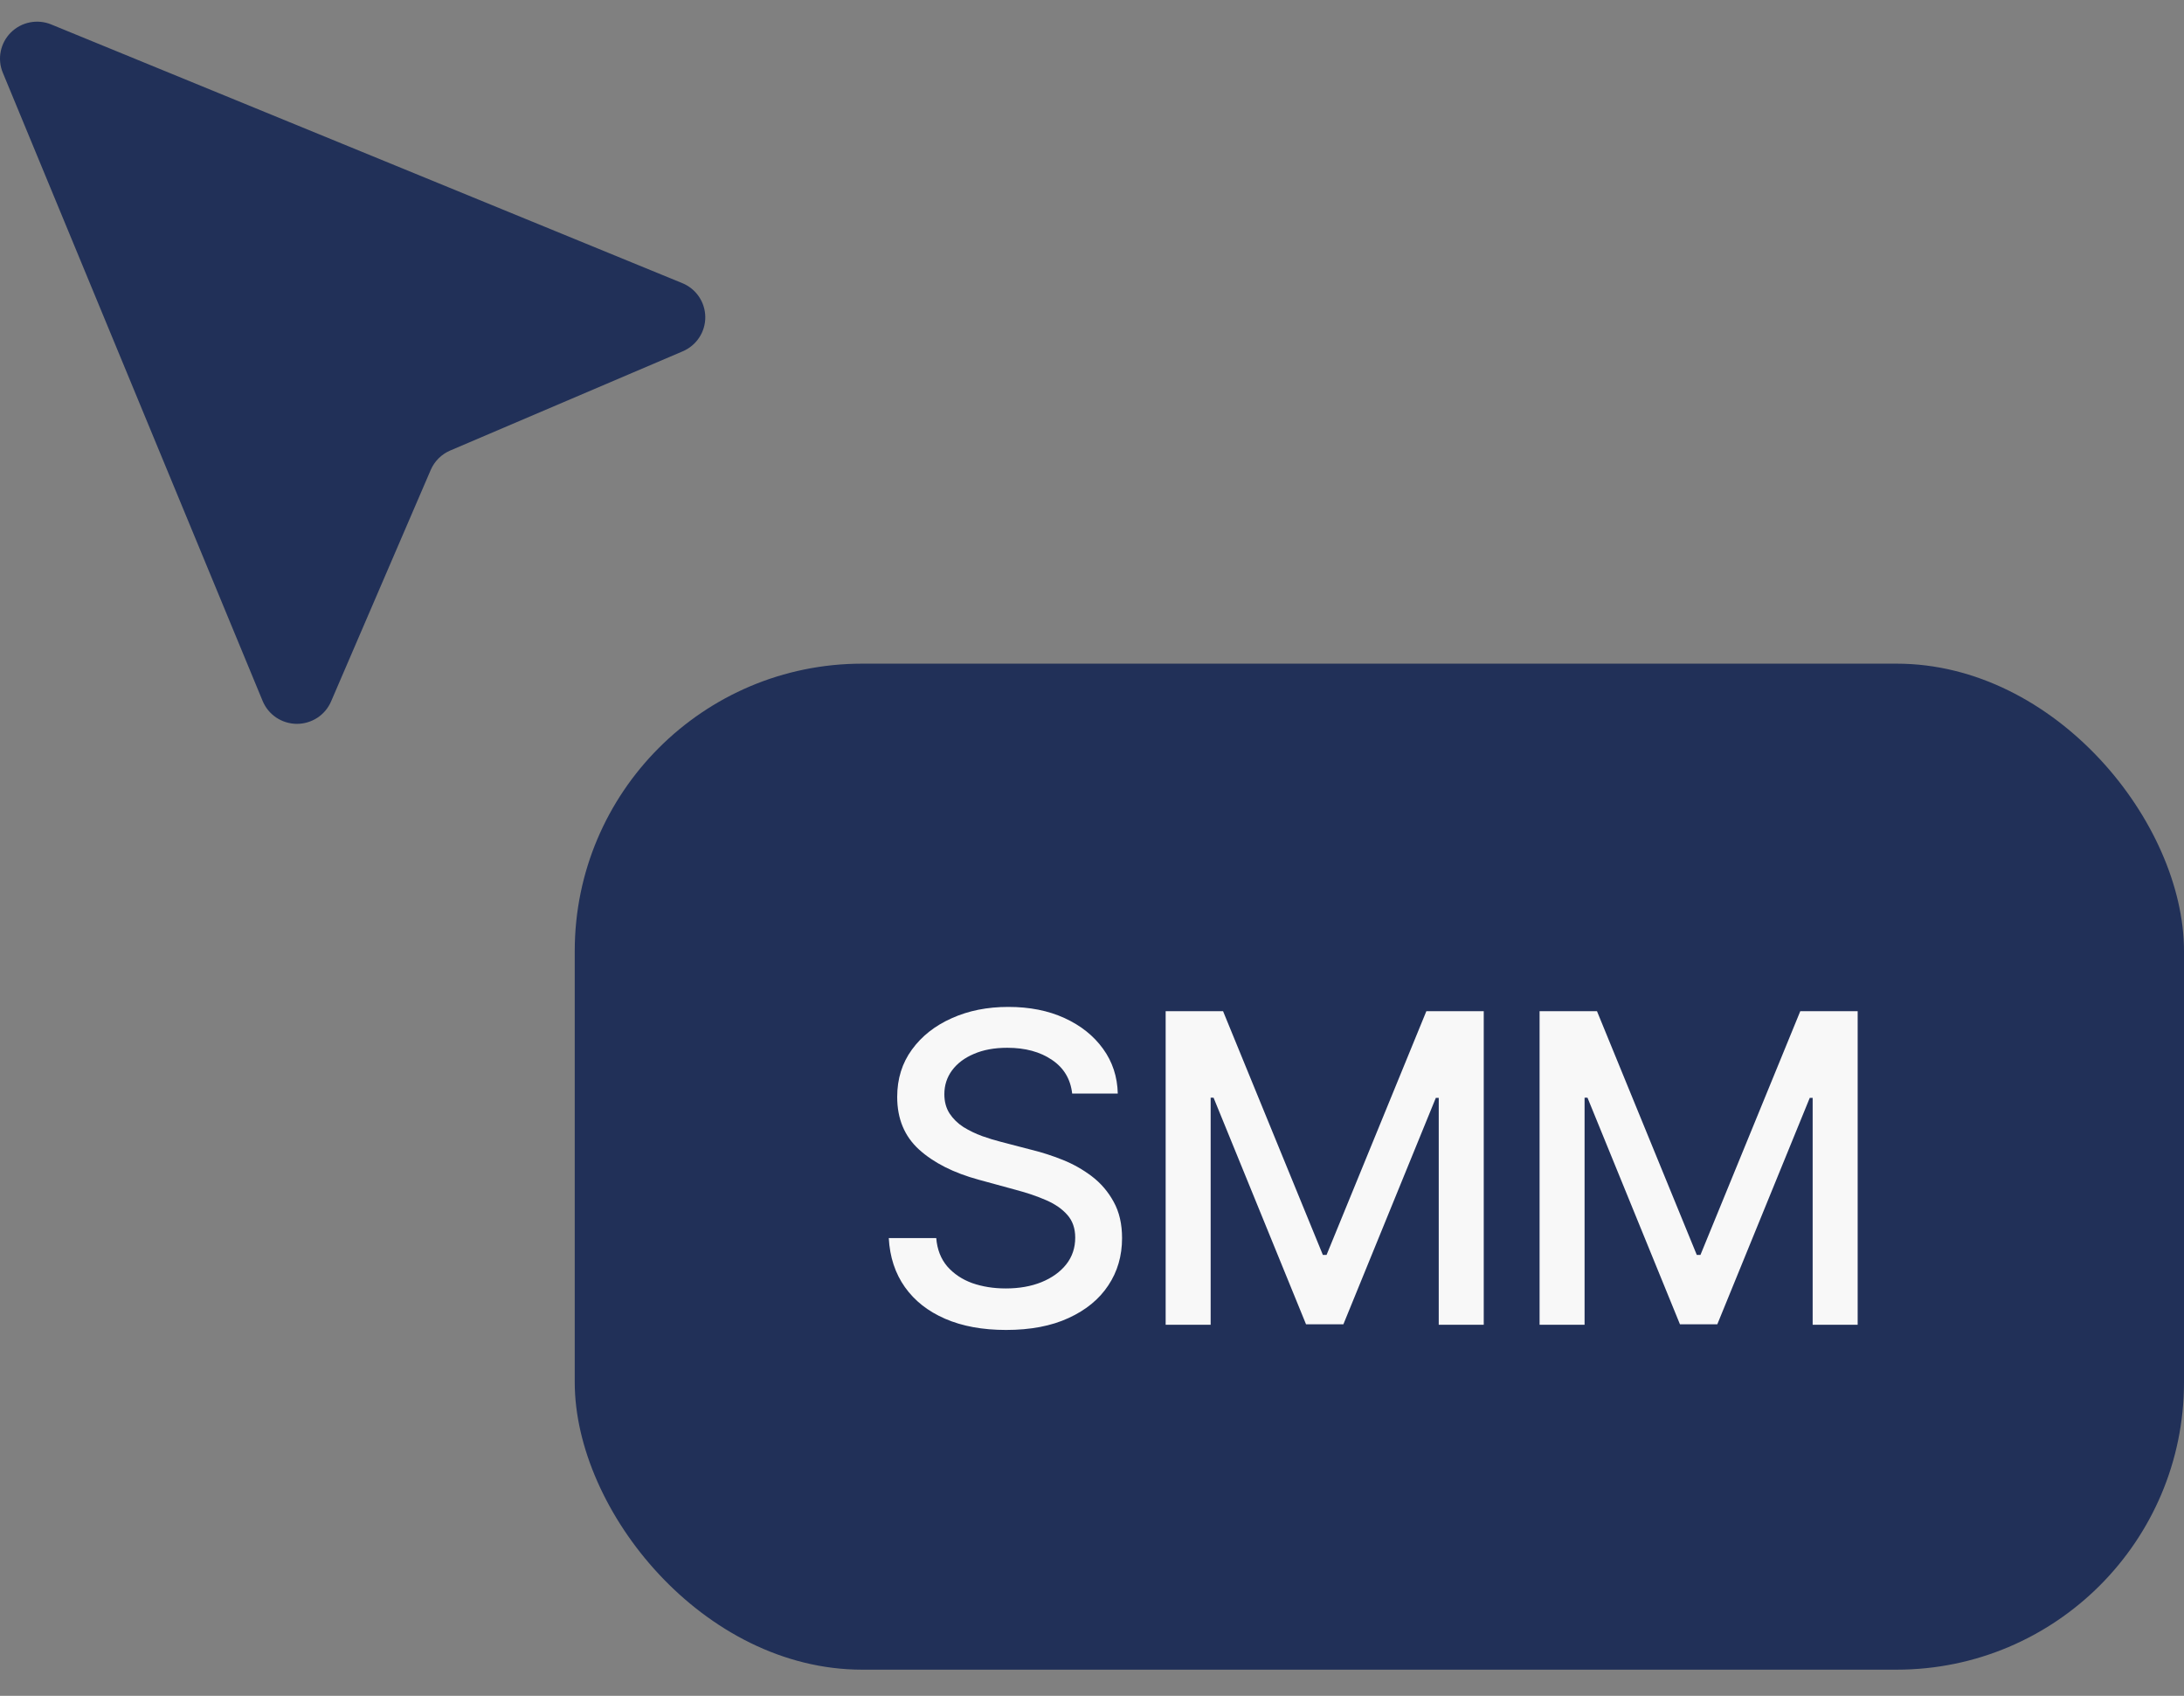
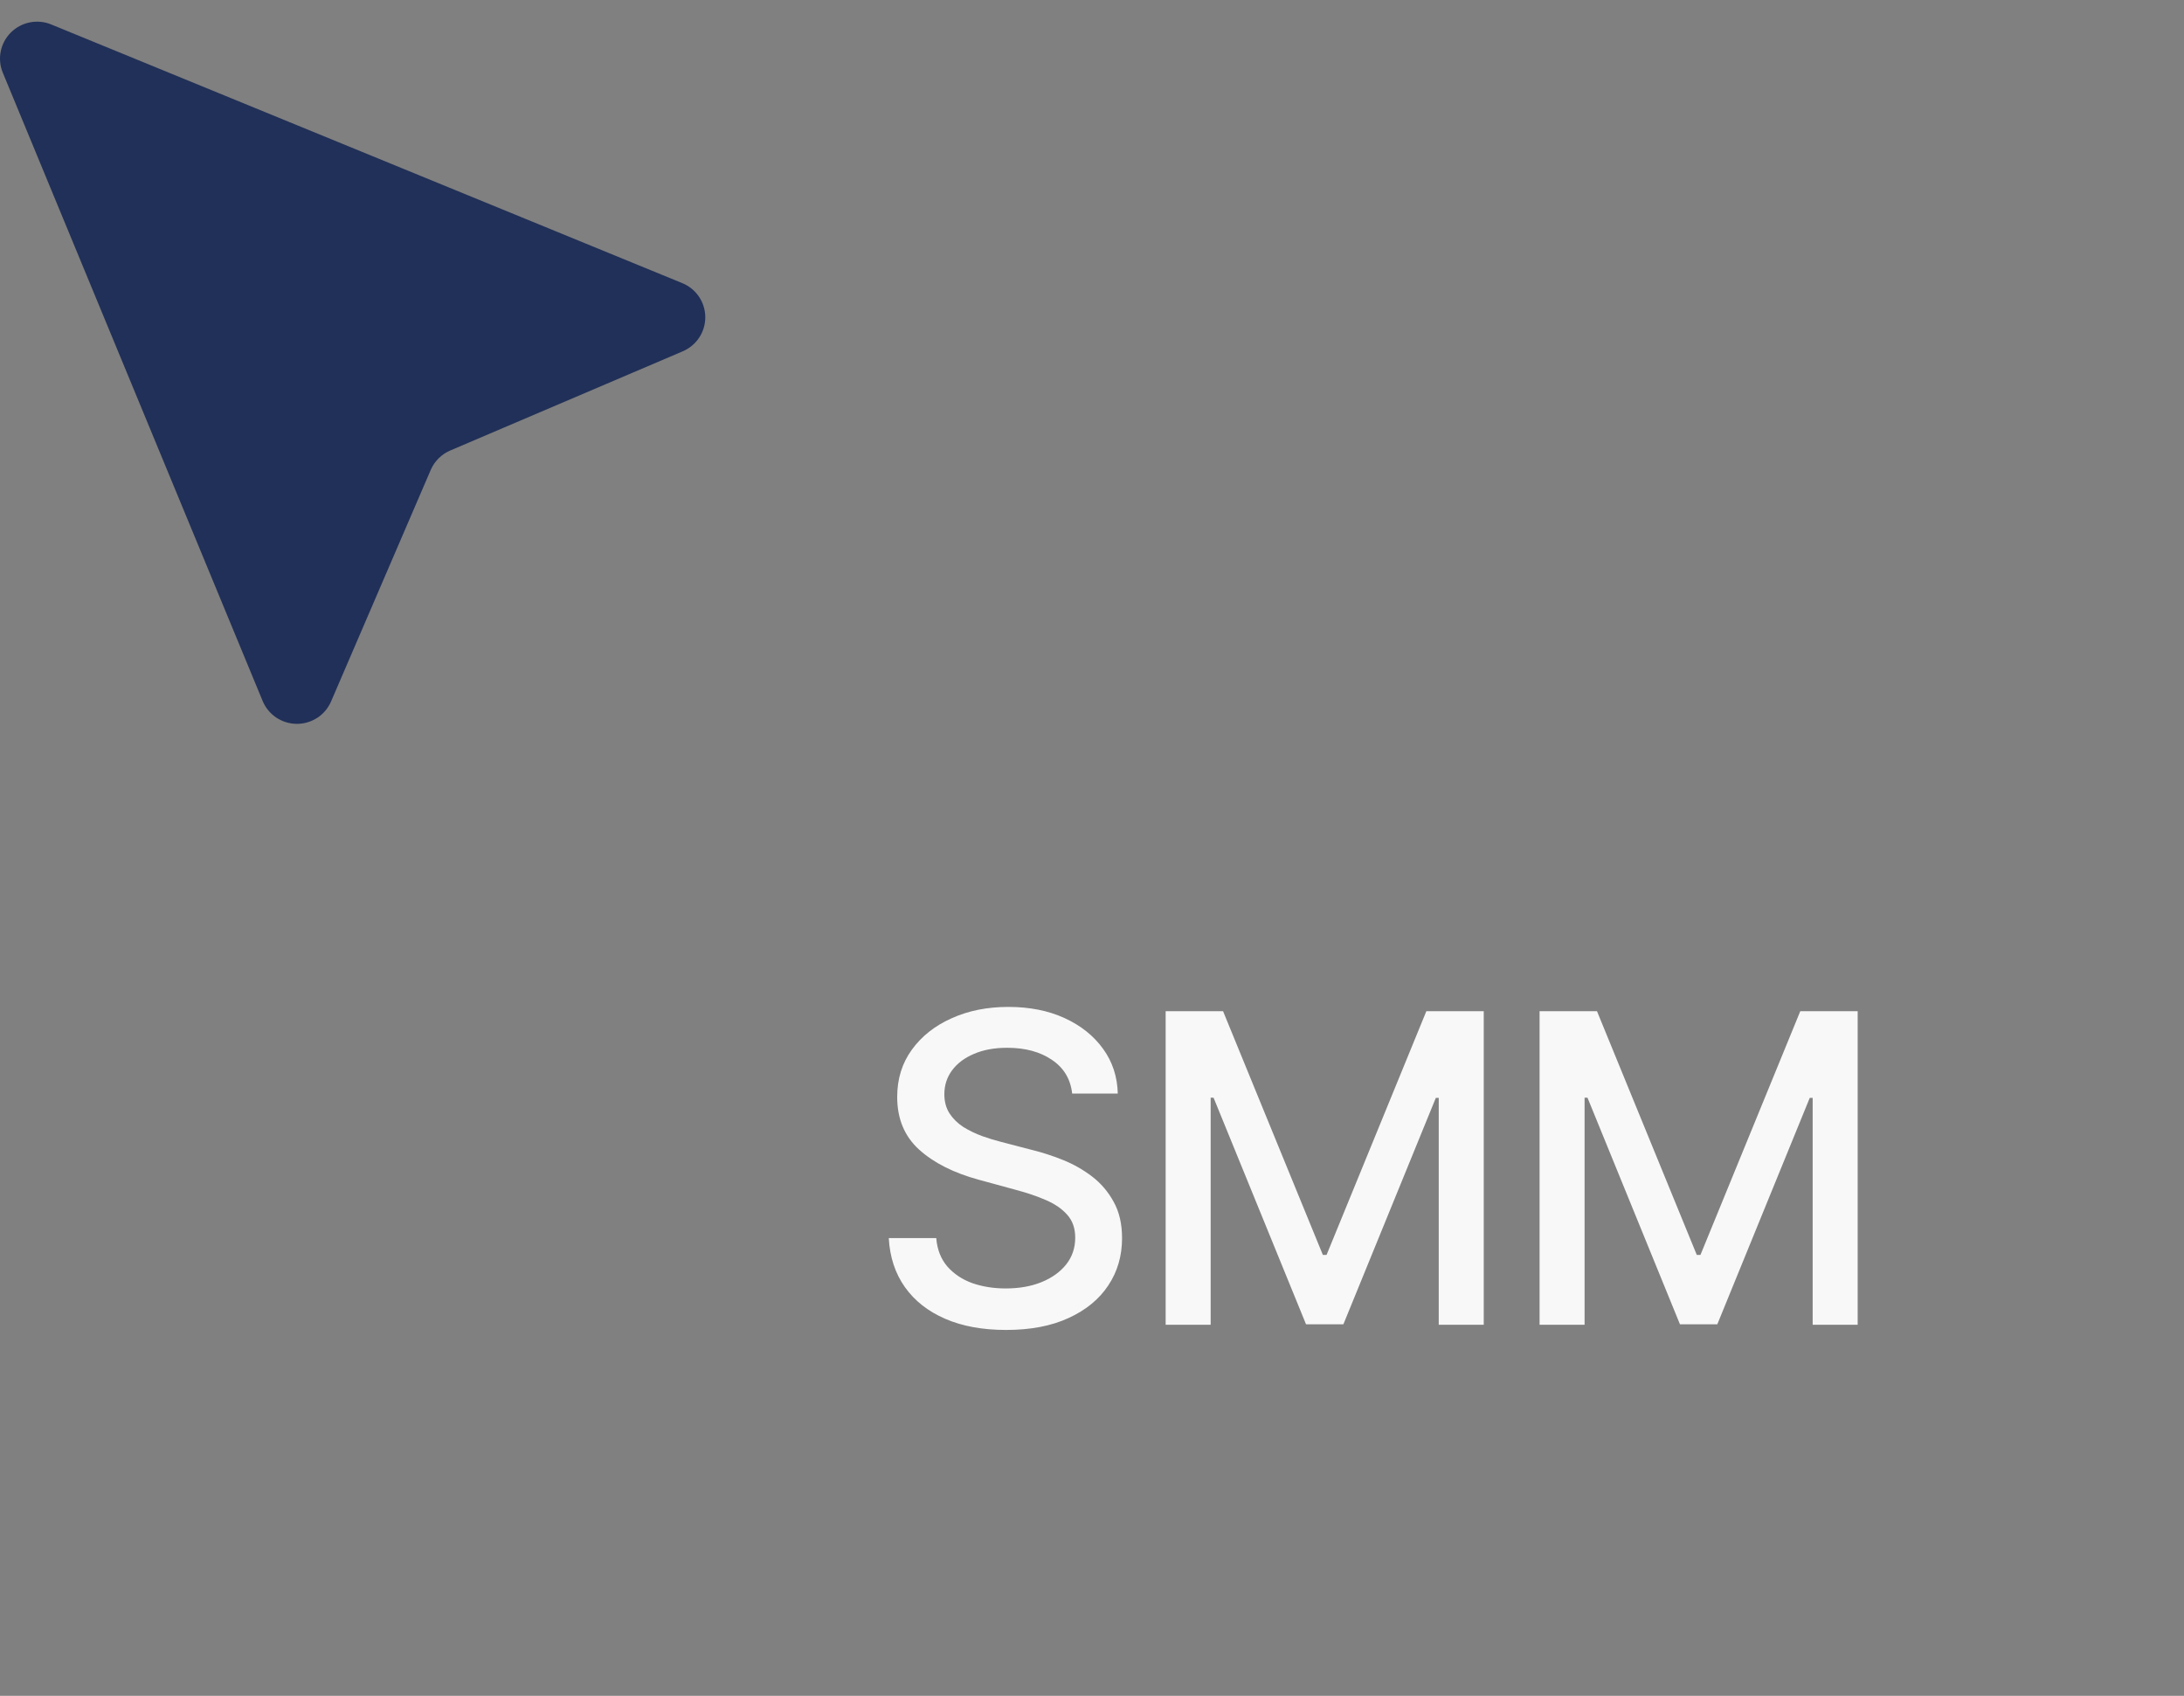
<svg xmlns="http://www.w3.org/2000/svg" width="76" height="59" viewBox="0 0 76 59" fill="none">
  <rect x="0" y="0" width="76" height="59" fill="#808080" stroke="none" />
-   <rect x="20" y="23.09" width="56" height="35" rx="10" fill="#213058" />
  <path d="M37.31 38.047C37.253 37.542 37.019 37.152 36.607 36.875C36.195 36.594 35.676 36.454 35.051 36.454C34.604 36.454 34.217 36.525 33.89 36.667C33.563 36.805 33.309 36.997 33.128 37.242C32.951 37.484 32.862 37.759 32.862 38.068C32.862 38.327 32.922 38.551 33.043 38.739C33.167 38.927 33.329 39.085 33.528 39.213C33.73 39.337 33.947 39.442 34.178 39.527C34.409 39.609 34.63 39.676 34.844 39.73L35.909 40.007C36.257 40.092 36.614 40.207 36.98 40.353C37.345 40.499 37.684 40.69 37.997 40.928C38.309 41.166 38.562 41.461 38.753 41.812C38.949 42.164 39.046 42.585 39.046 43.075C39.046 43.693 38.887 44.242 38.567 44.721C38.251 45.2 37.791 45.578 37.187 45.855C36.587 46.133 35.861 46.271 35.009 46.271C34.192 46.271 33.485 46.141 32.889 45.882C32.292 45.623 31.825 45.255 31.488 44.779C31.15 44.3 30.964 43.732 30.928 43.075H32.58C32.612 43.469 32.74 43.798 32.963 44.06C33.191 44.32 33.48 44.513 33.831 44.641C34.187 44.765 34.575 44.827 34.998 44.827C35.463 44.827 35.877 44.755 36.239 44.609C36.605 44.46 36.893 44.254 37.102 43.991C37.312 43.725 37.416 43.414 37.416 43.059C37.416 42.736 37.324 42.471 37.139 42.265C36.958 42.059 36.712 41.889 36.399 41.754C36.09 41.619 35.74 41.5 35.35 41.397L34.061 41.045C33.187 40.807 32.495 40.458 31.983 39.996C31.475 39.534 31.221 38.924 31.221 38.164C31.221 37.535 31.392 36.986 31.733 36.518C32.074 36.049 32.535 35.685 33.118 35.426C33.7 35.163 34.357 35.032 35.089 35.032C35.827 35.032 36.479 35.161 37.044 35.42C37.612 35.68 38.059 36.037 38.386 36.491C38.713 36.942 38.883 37.461 38.897 38.047H37.31ZM40.563 35.181H42.561L46.034 43.661H46.162L49.635 35.181H51.632V46.09H50.066V38.196H49.965L46.748 46.074H45.448L42.23 38.19H42.129V46.09H40.563V35.181ZM53.575 35.181H55.573L59.046 43.661H59.173L62.647 35.181H64.644V46.09H63.078V38.196H62.977L59.76 46.074H58.46L55.242 38.19H55.141V46.09H53.575V35.181Z" fill="#F8F8F8" />
  <path fill-rule="evenodd" clip-rule="evenodd" d="M1.783 0.851C1.547 0.754 1.288 0.729 1.038 0.779C0.788 0.829 0.558 0.951 0.378 1.131C0.198 1.31 0.075 1.539 0.025 1.788C-0.025 2.037 0 2.295 0.098 2.53L9.139 24.387C9.236 24.621 9.4 24.822 9.611 24.964C9.822 25.105 10.07 25.182 10.325 25.184C10.579 25.185 10.828 25.112 11.041 24.974C11.254 24.835 11.421 24.637 11.521 24.404L14.989 16.349C15.12 16.046 15.363 15.804 15.667 15.674L23.76 12.222C23.994 12.122 24.192 11.956 24.332 11.744C24.471 11.532 24.545 11.284 24.543 11.031C24.541 10.777 24.464 10.53 24.322 10.32C24.18 10.111 23.978 9.947 23.743 9.851L1.783 0.851Z" fill="#213058" />
</svg>